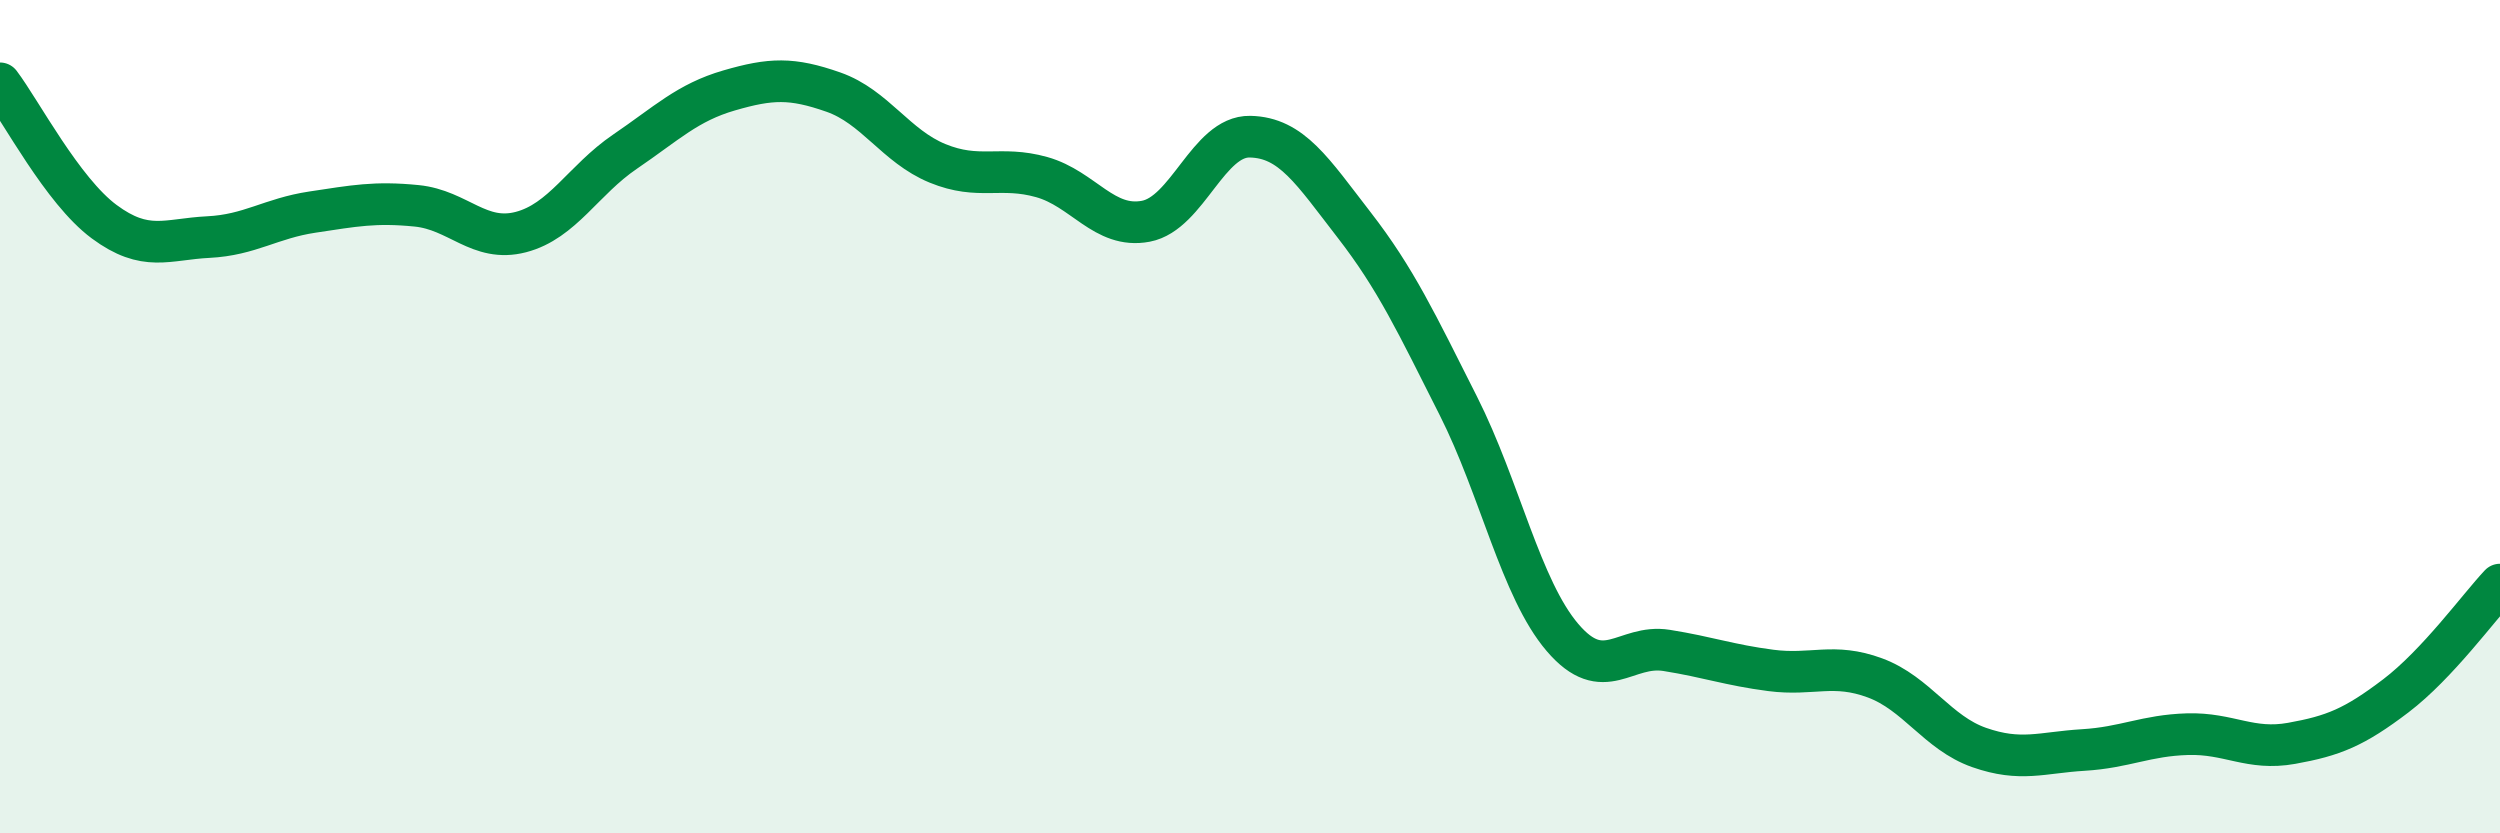
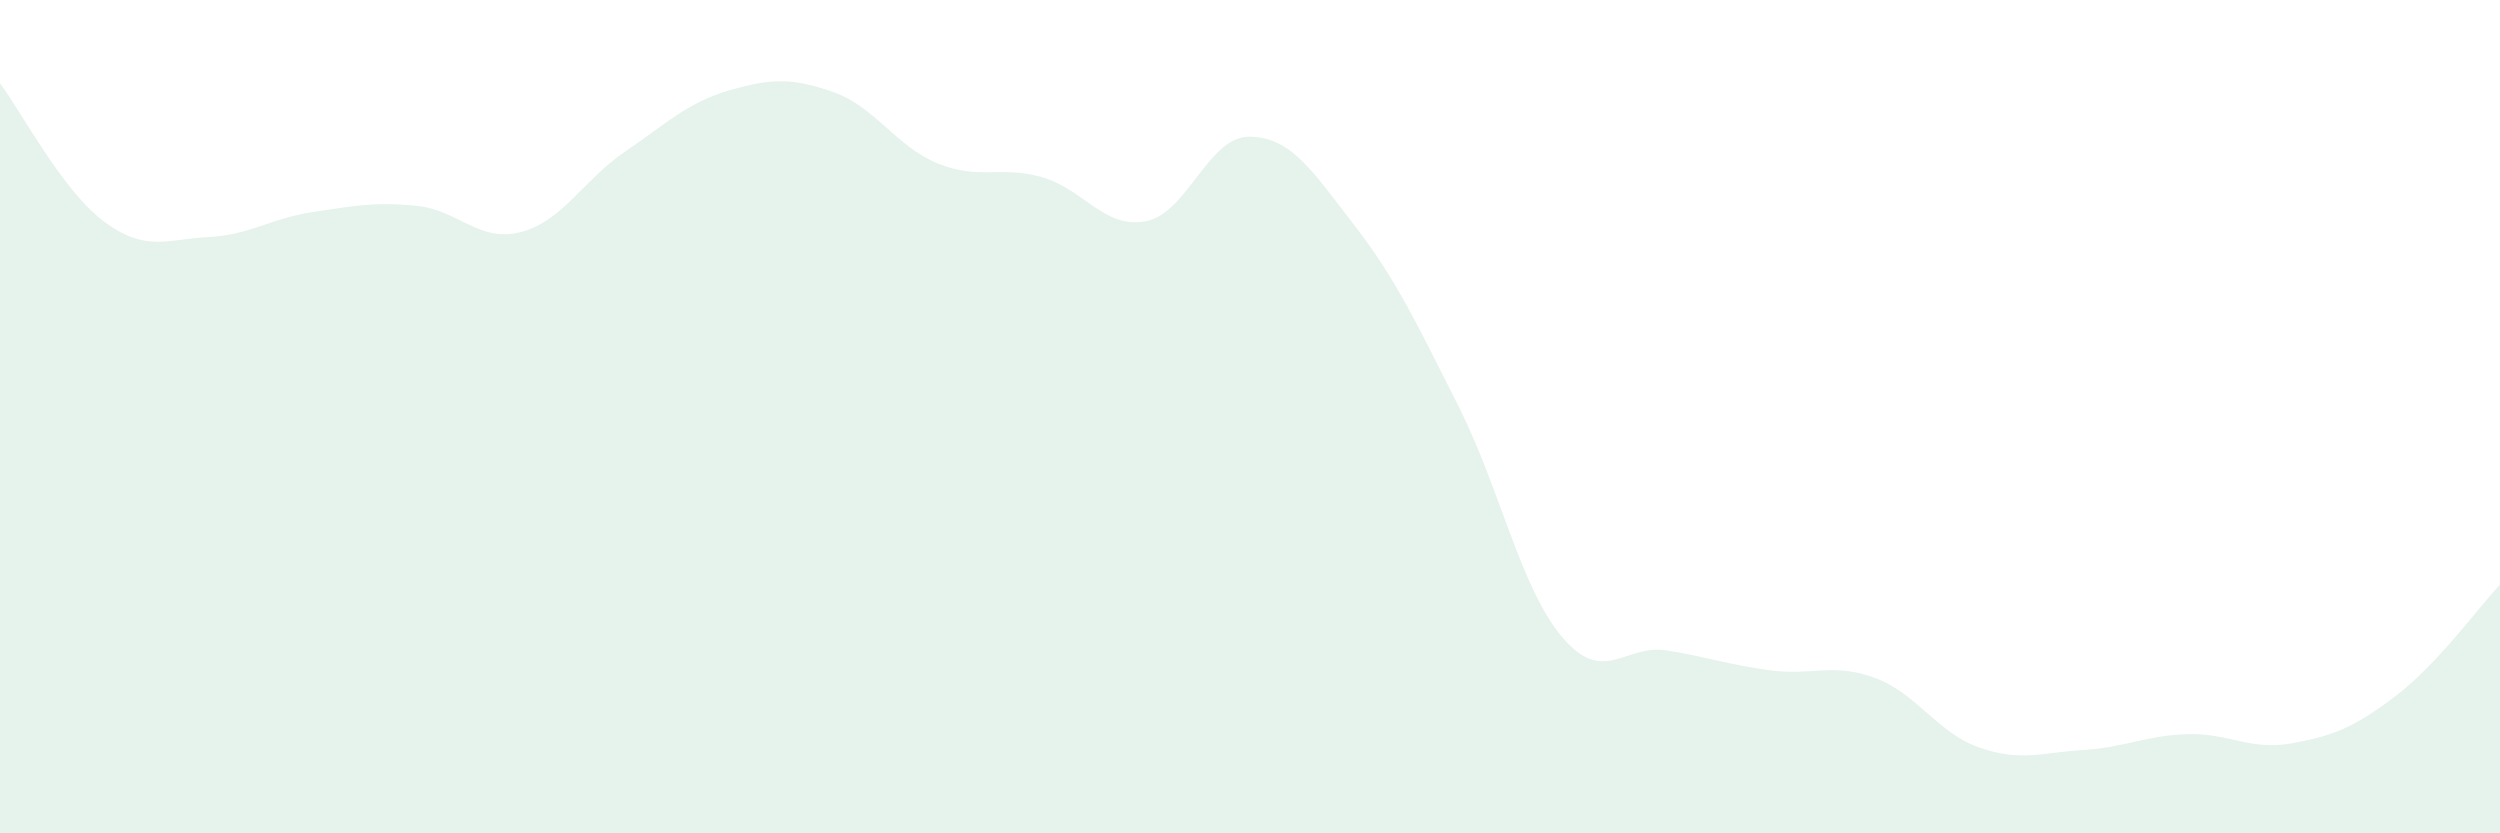
<svg xmlns="http://www.w3.org/2000/svg" width="60" height="20" viewBox="0 0 60 20">
  <path d="M 0,2 C 0.5,2.66 1.5,4.58 2.5,5.32 C 3.5,6.06 4,5.74 5,5.69 C 6,5.64 6.5,5.24 7.5,5.09 C 8.5,4.94 9,4.84 10,4.94 C 11,5.04 11.5,5.83 12.5,5.57 C 13.5,5.31 14,4.32 15,3.64 C 16,2.96 16.5,2.46 17.5,2.17 C 18.5,1.88 19,1.86 20,2.21 C 21,2.56 21.5,3.51 22.5,3.92 C 23.5,4.33 24,3.97 25,4.25 C 26,4.53 26.5,5.5 27.5,5.31 C 28.5,5.12 29,3.26 30,3.28 C 31,3.3 31.5,4.11 32.5,5.4 C 33.5,6.69 34,7.76 35,9.74 C 36,11.72 36.5,14.13 37.5,15.3 C 38.5,16.47 39,15.45 40,15.61 C 41,15.77 41.5,15.96 42.5,16.09 C 43.5,16.22 44,15.9 45,16.27 C 46,16.64 46.5,17.59 47.5,17.94 C 48.5,18.29 49,18.06 50,18 C 51,17.94 51.5,17.65 52.5,17.62 C 53.5,17.59 54,18.02 55,17.84 C 56,17.66 56.5,17.46 57.5,16.7 C 58.5,15.94 59.5,14.56 60,14.03L60 20L0 20Z" fill="#008740" opacity="0.1" stroke-linecap="round" stroke-linejoin="round" />
-   <path d="M 0,2 C 0.5,2.66 1.5,4.58 2.5,5.32 C 3.5,6.06 4,5.74 5,5.69 C 6,5.64 6.5,5.24 7.5,5.09 C 8.5,4.94 9,4.84 10,4.94 C 11,5.04 11.5,5.83 12.5,5.57 C 13.5,5.31 14,4.32 15,3.64 C 16,2.96 16.5,2.46 17.5,2.17 C 18.5,1.88 19,1.86 20,2.21 C 21,2.56 21.5,3.51 22.5,3.92 C 23.5,4.33 24,3.97 25,4.25 C 26,4.53 26.5,5.5 27.5,5.31 C 28.5,5.12 29,3.26 30,3.28 C 31,3.3 31.5,4.11 32.5,5.4 C 33.5,6.69 34,7.76 35,9.74 C 36,11.72 36.5,14.13 37.5,15.3 C 38.5,16.47 39,15.45 40,15.61 C 41,15.77 41.5,15.96 42.5,16.09 C 43.5,16.22 44,15.9 45,16.27 C 46,16.64 46.5,17.59 47.5,17.94 C 48.5,18.29 49,18.06 50,18 C 51,17.94 51.5,17.65 52.5,17.62 C 53.5,17.59 54,18.02 55,17.84 C 56,17.66 56.5,17.46 57.5,16.7 C 58.5,15.94 59.5,14.56 60,14.03" stroke="#008740" stroke-width="1" fill="none" stroke-linecap="round" stroke-linejoin="round" />
</svg>